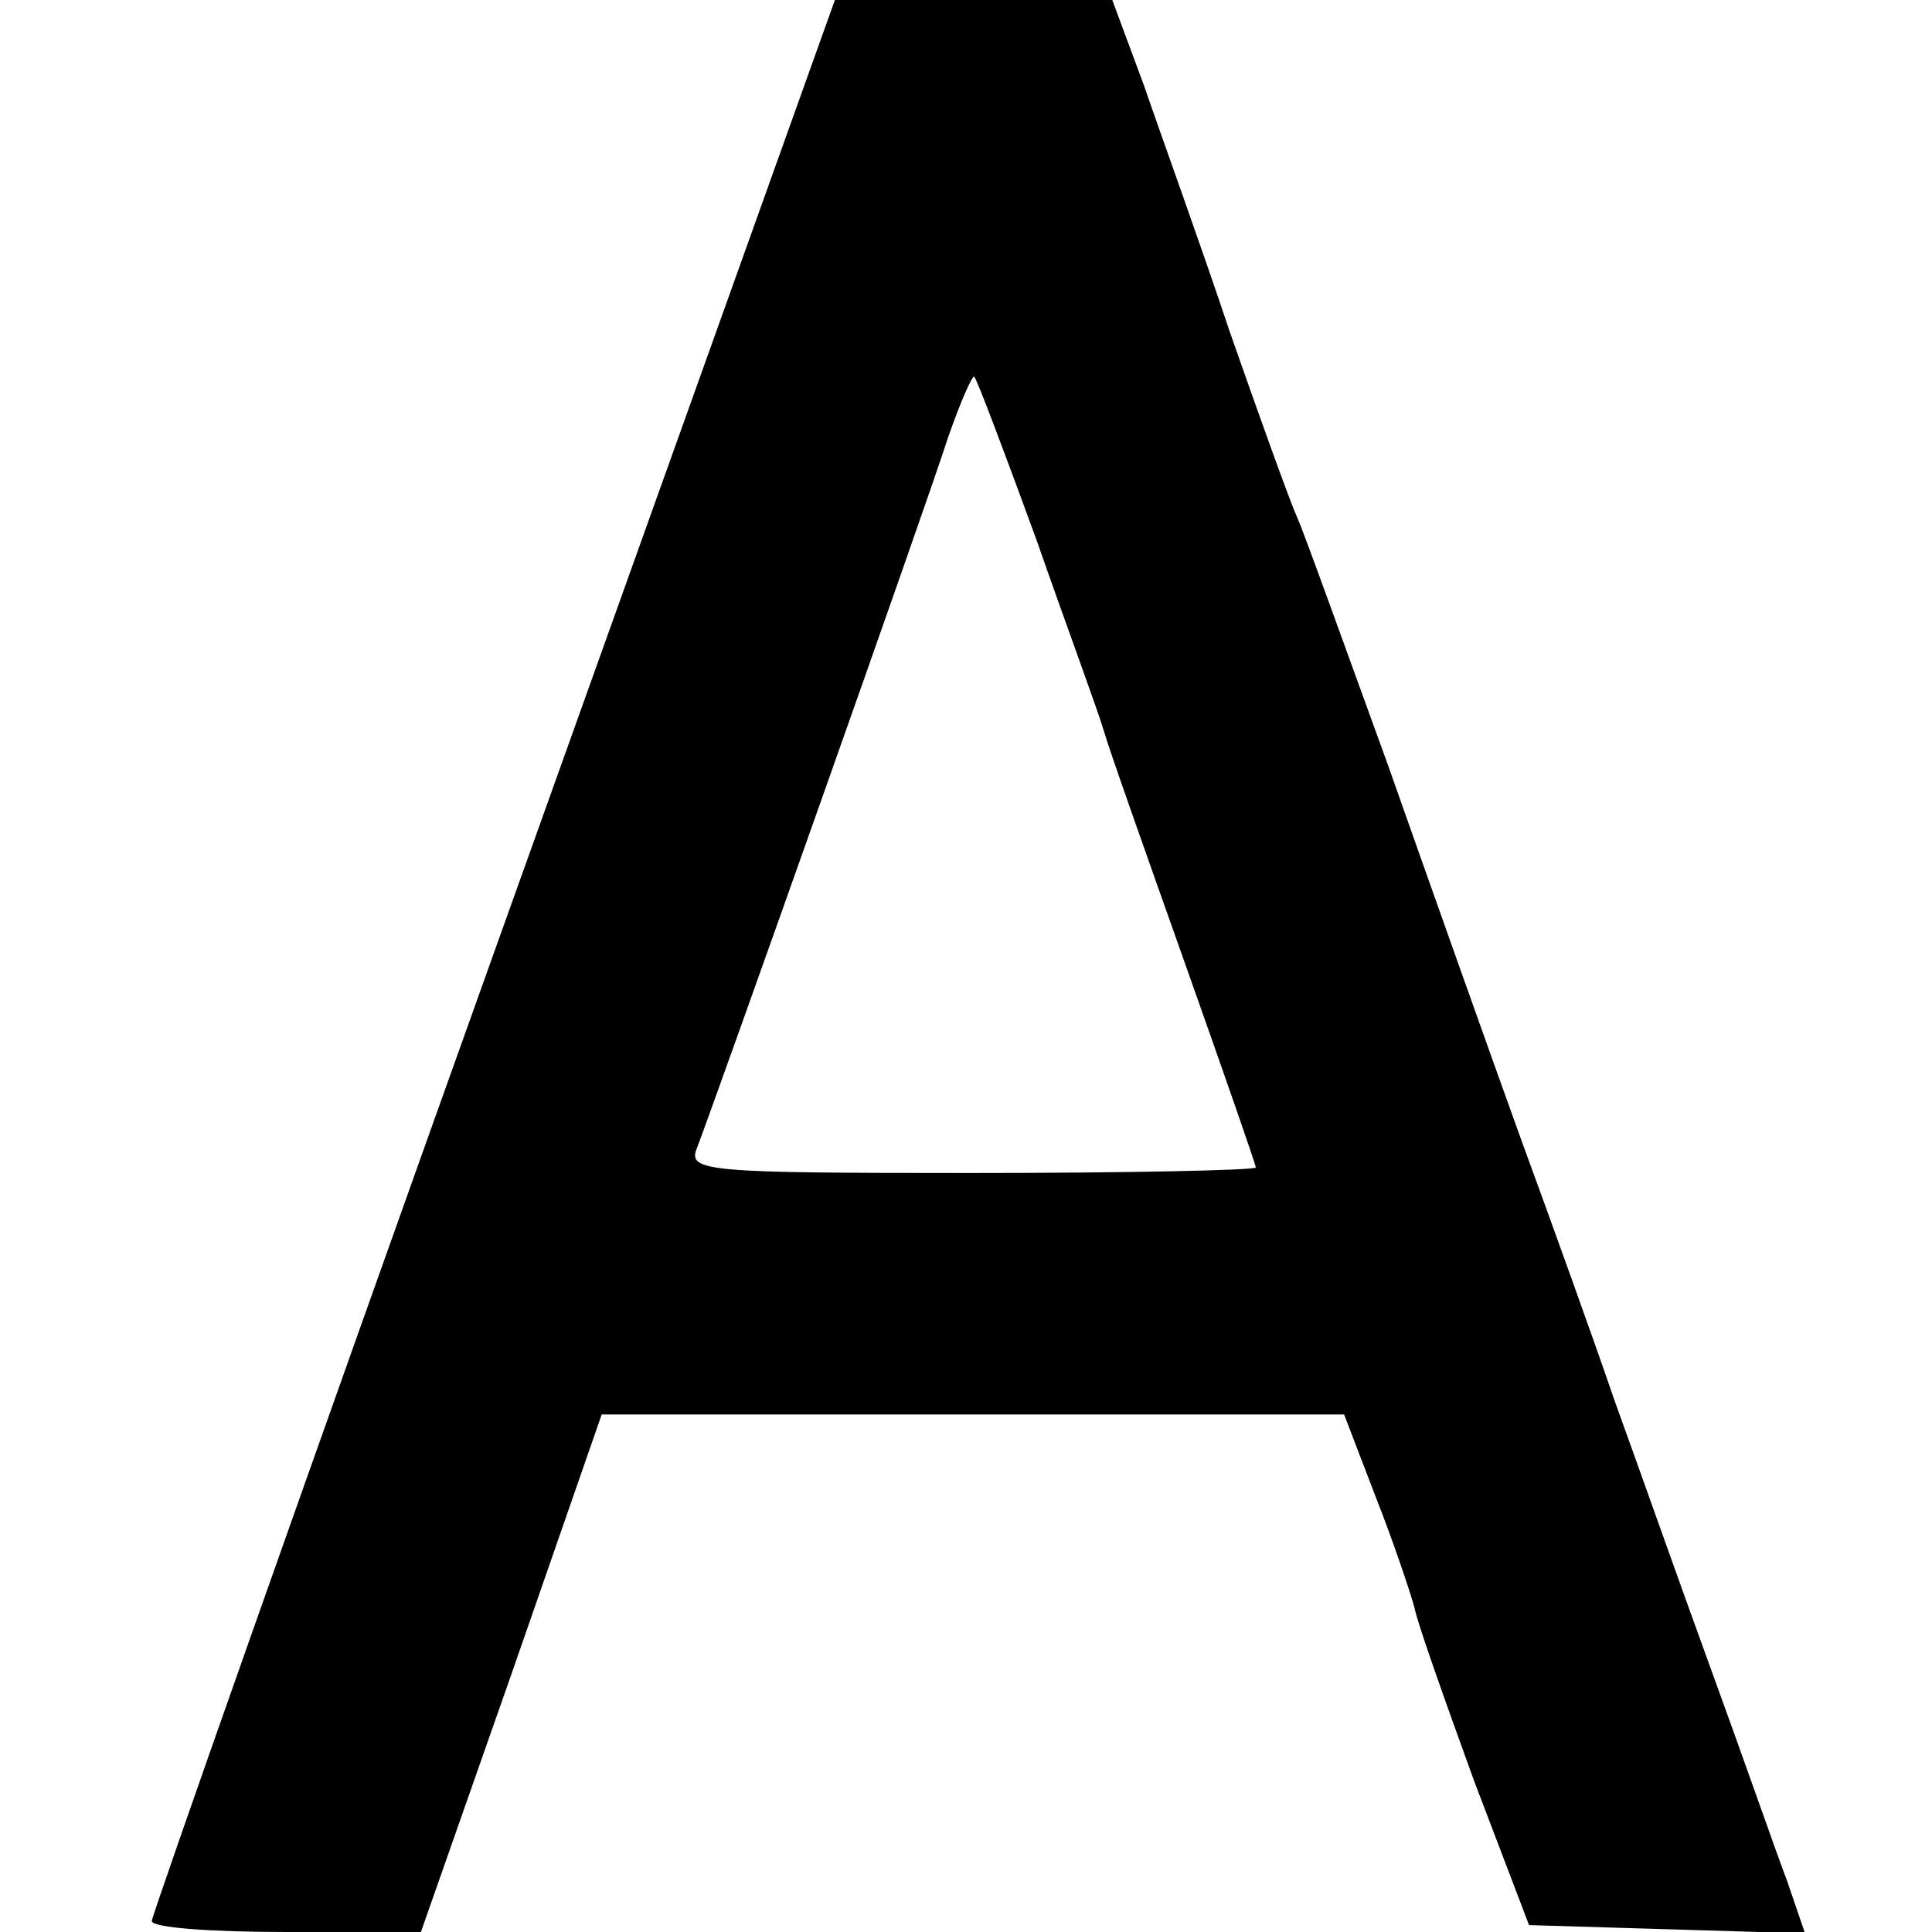
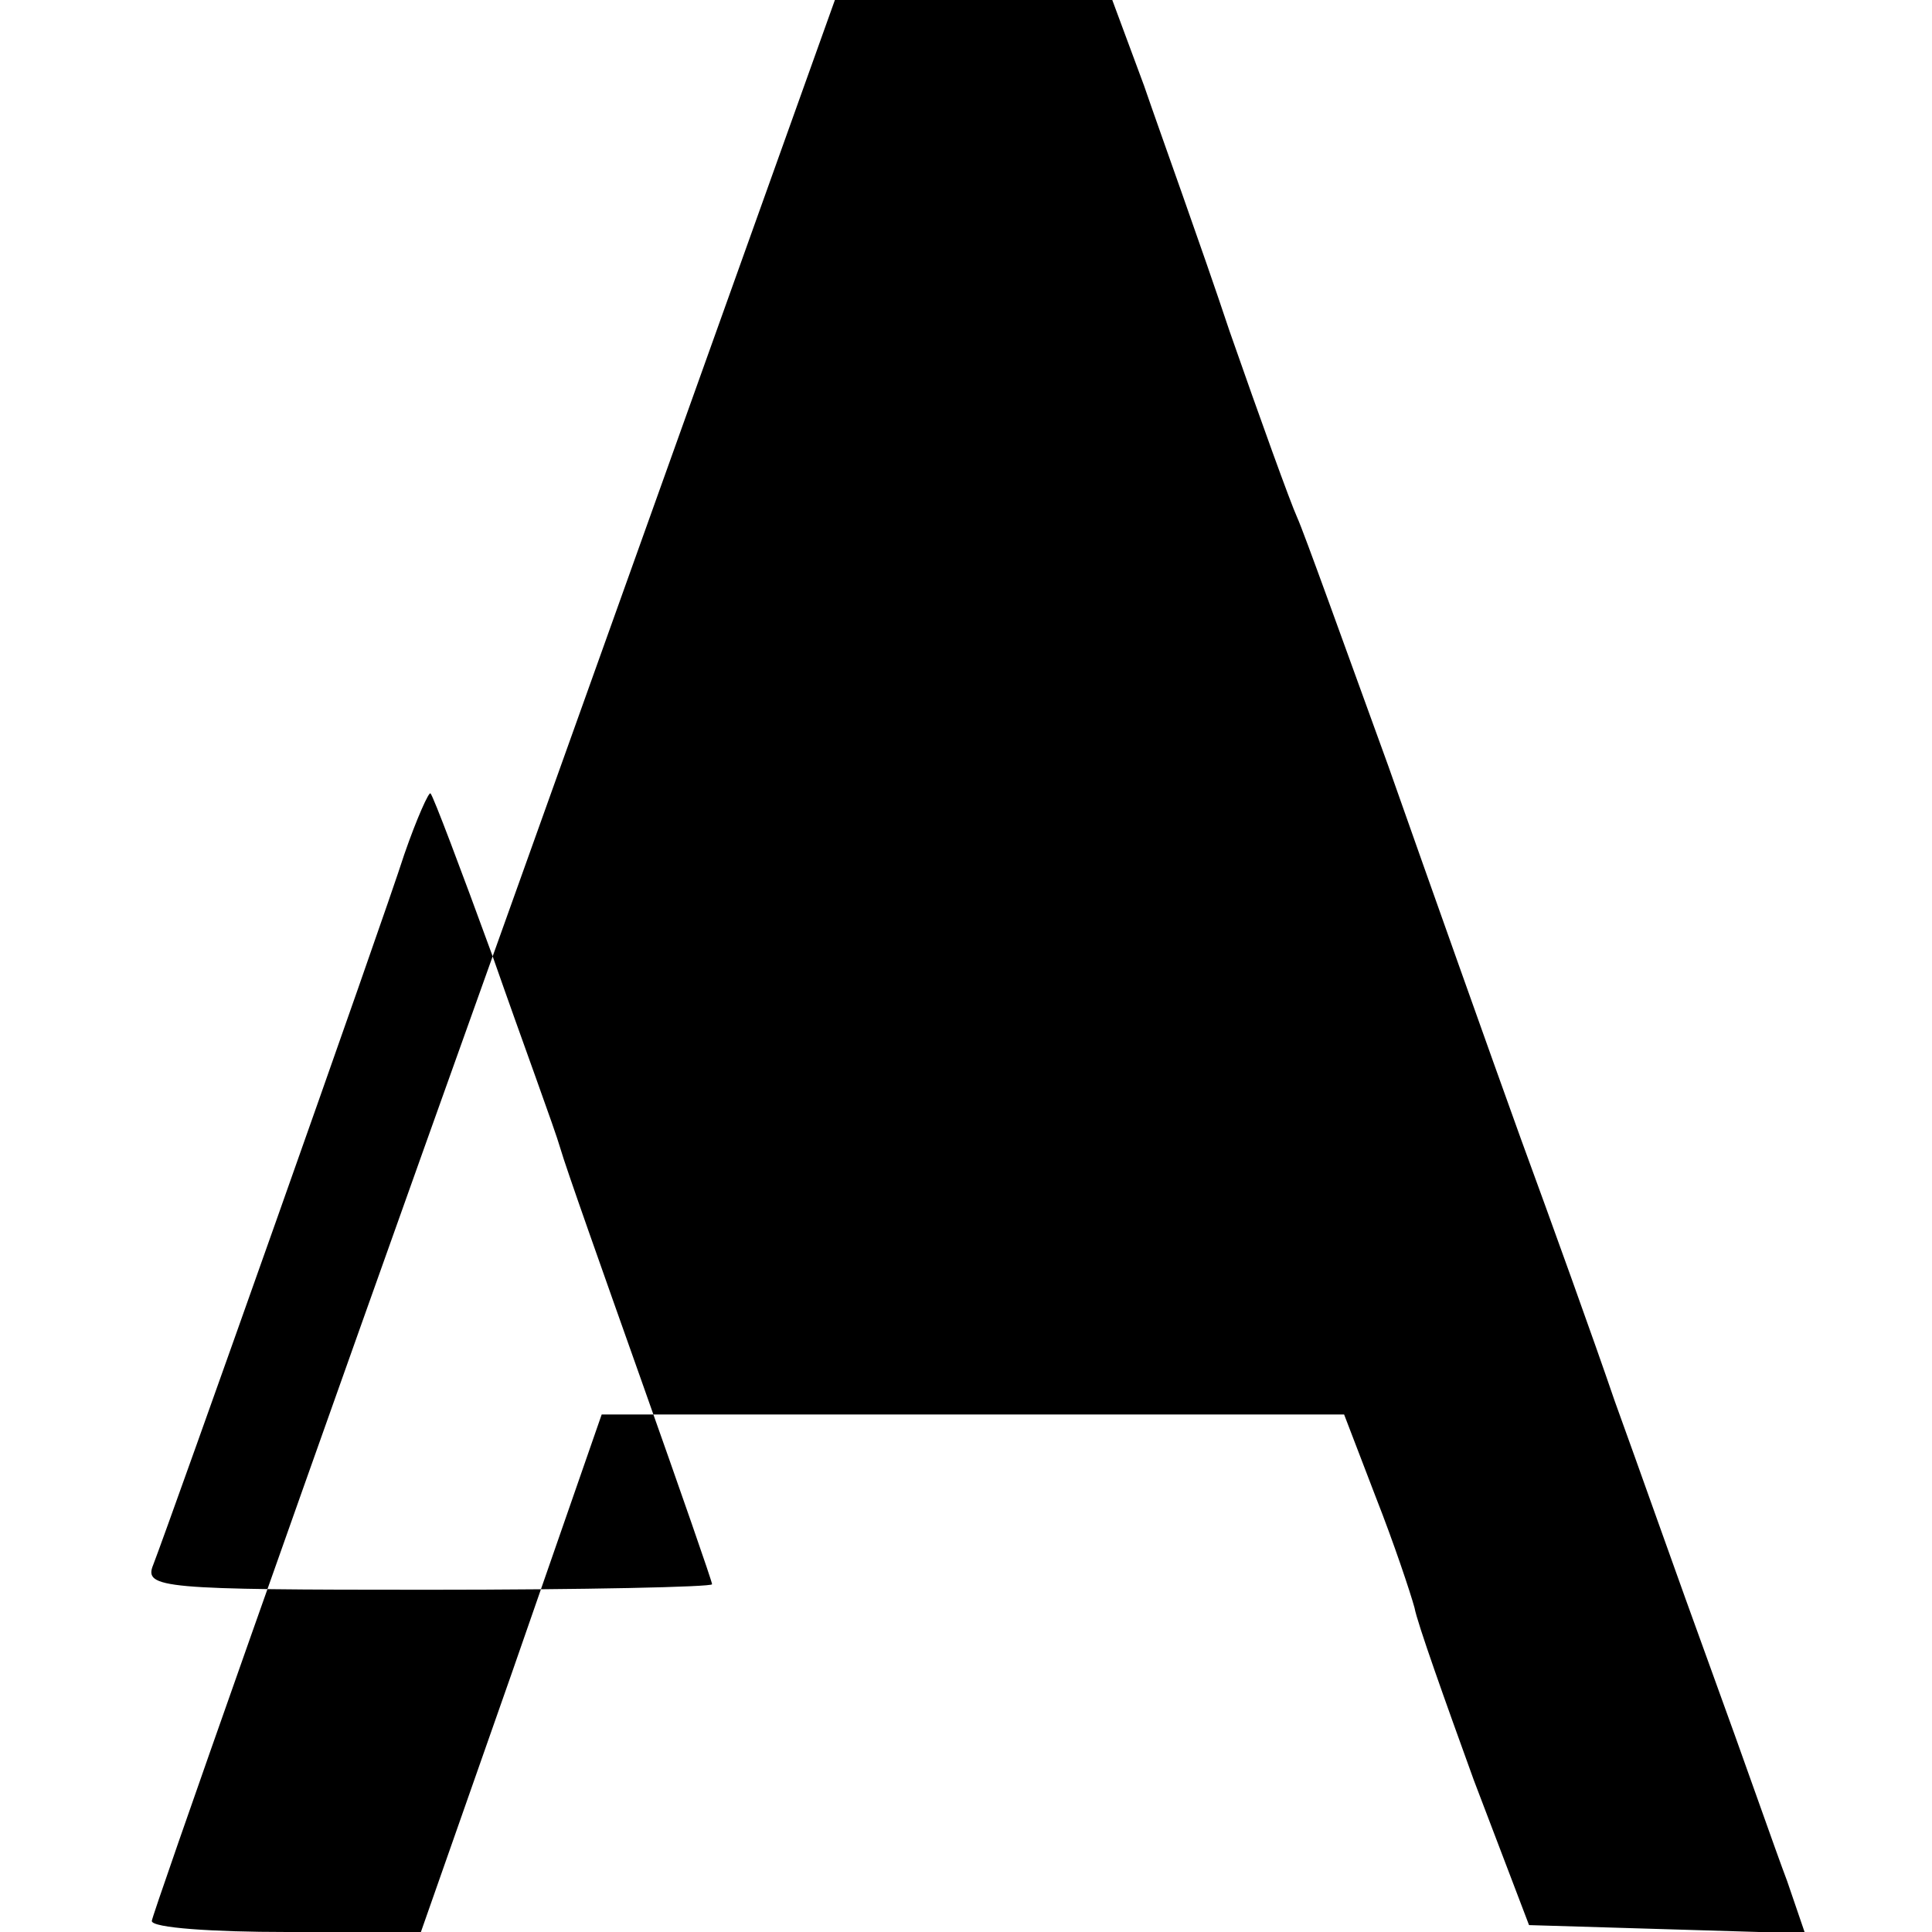
<svg xmlns="http://www.w3.org/2000/svg" version="1.0" width="140pt" height="140pt" viewBox="0 0 140 140" preserveAspectRatio="xMidYMid meet">
  <g transform="translate(0,140) scale(0.1,-0.1)" fill="#000000" stroke="none">
-     <path d="M357 707 c-136 -380 -247 -695 -247 -699 0 -5 44 -8 98 -8 l97 0 66 188 65 187 269 0 269 0 23 -60 c13 -33 25 -69 28 -80 2 -11 22 -67 43 -125 l40 -105 100 -3 100 -3 -13 38 c-8 21 -32 90 -55 153 -23 63 -54 151 -70 195 -15 44 -46 130 -68 190 -22 61 -65 182 -96 270 -32 88 -61 169 -66 180 -5 11 -27 72 -49 135 -21 63 -50 143 -62 178 l-23 62 -100 0 -101 0 -248 -693z m394 302 c22 -63 45 -125 49 -139 4 -14 31 -90 59 -169 28 -79 51 -145 51 -147 0 -2 -93 -4 -206 -4 -192 0 -206 1 -199 18 12 31 166 465 182 515 9 26 18 46 19 44 2 -2 22 -55 45 -118z" />
+     <path d="M357 707 c-136 -380 -247 -695 -247 -699 0 -5 44 -8 98 -8 l97 0 66 188 65 187 269 0 269 0 23 -60 c13 -33 25 -69 28 -80 2 -11 22 -67 43 -125 l40 -105 100 -3 100 -3 -13 38 c-8 21 -32 90 -55 153 -23 63 -54 151 -70 195 -15 44 -46 130 -68 190 -22 61 -65 182 -96 270 -32 88 -61 169 -66 180 -5 11 -27 72 -49 135 -21 63 -50 143 -62 178 l-23 62 -100 0 -101 0 -248 -693z c22 -63 45 -125 49 -139 4 -14 31 -90 59 -169 28 -79 51 -145 51 -147 0 -2 -93 -4 -206 -4 -192 0 -206 1 -199 18 12 31 166 465 182 515 9 26 18 46 19 44 2 -2 22 -55 45 -118z" />
  </g>
</svg>